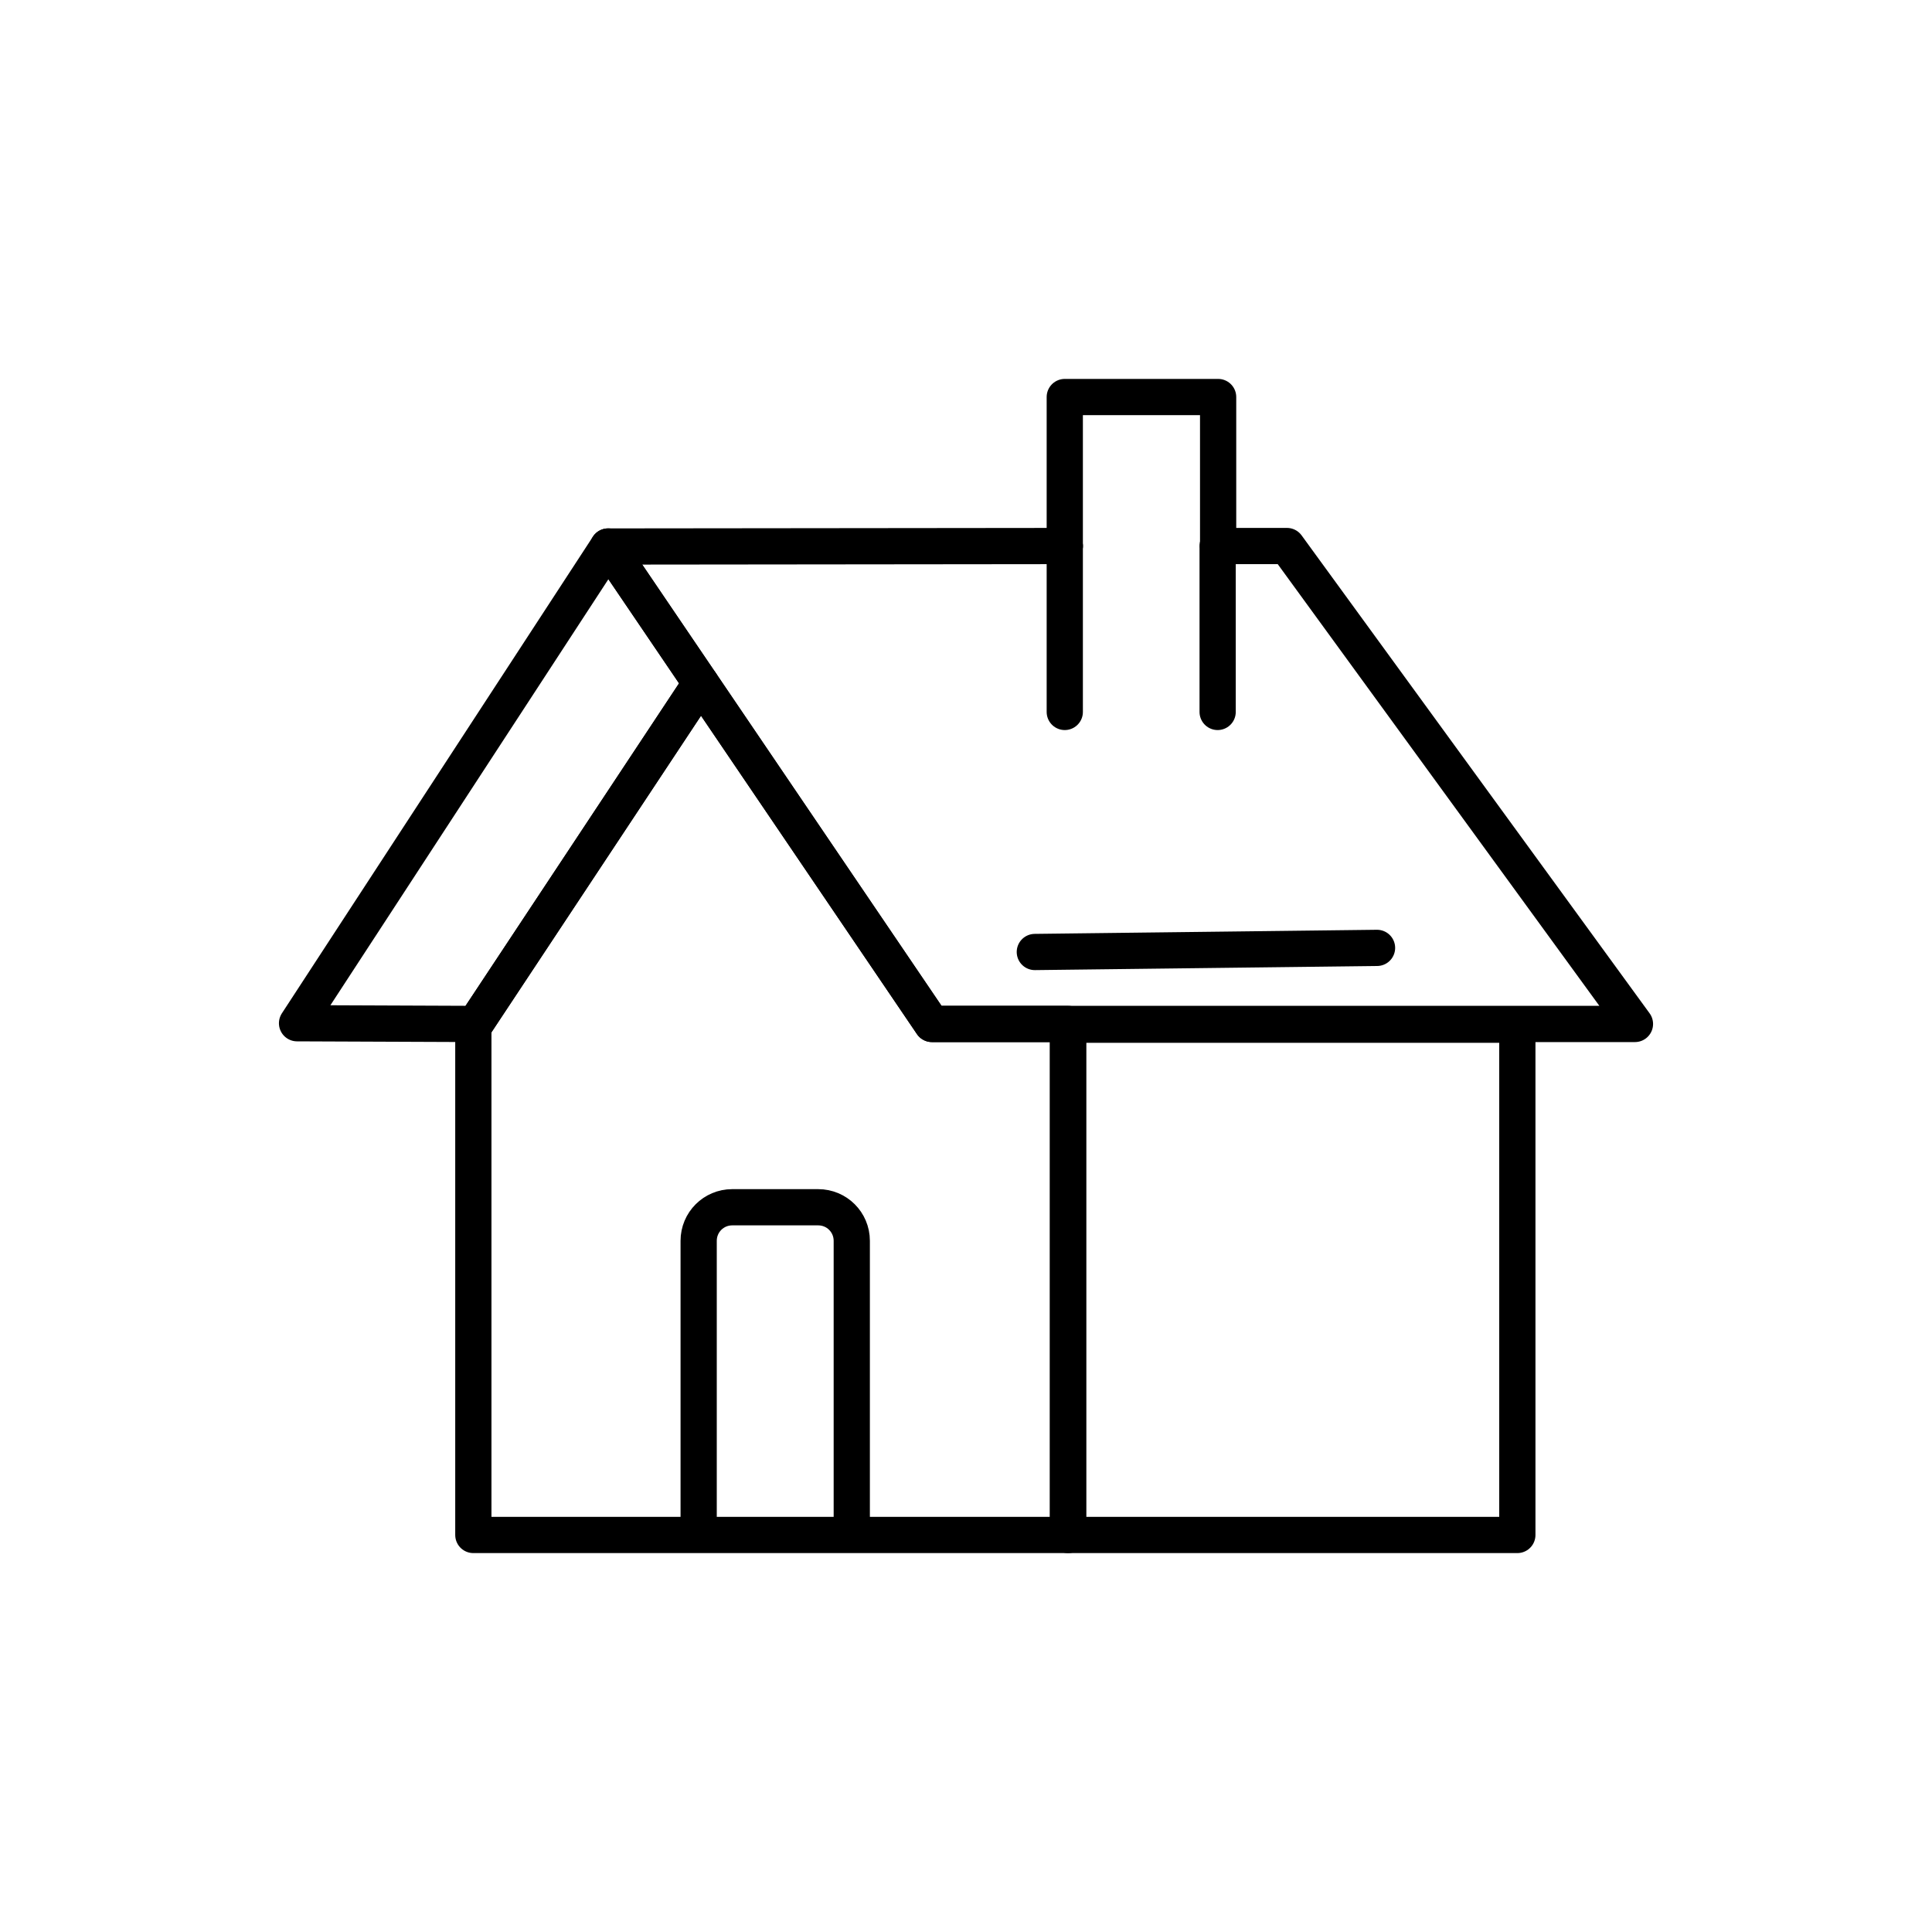
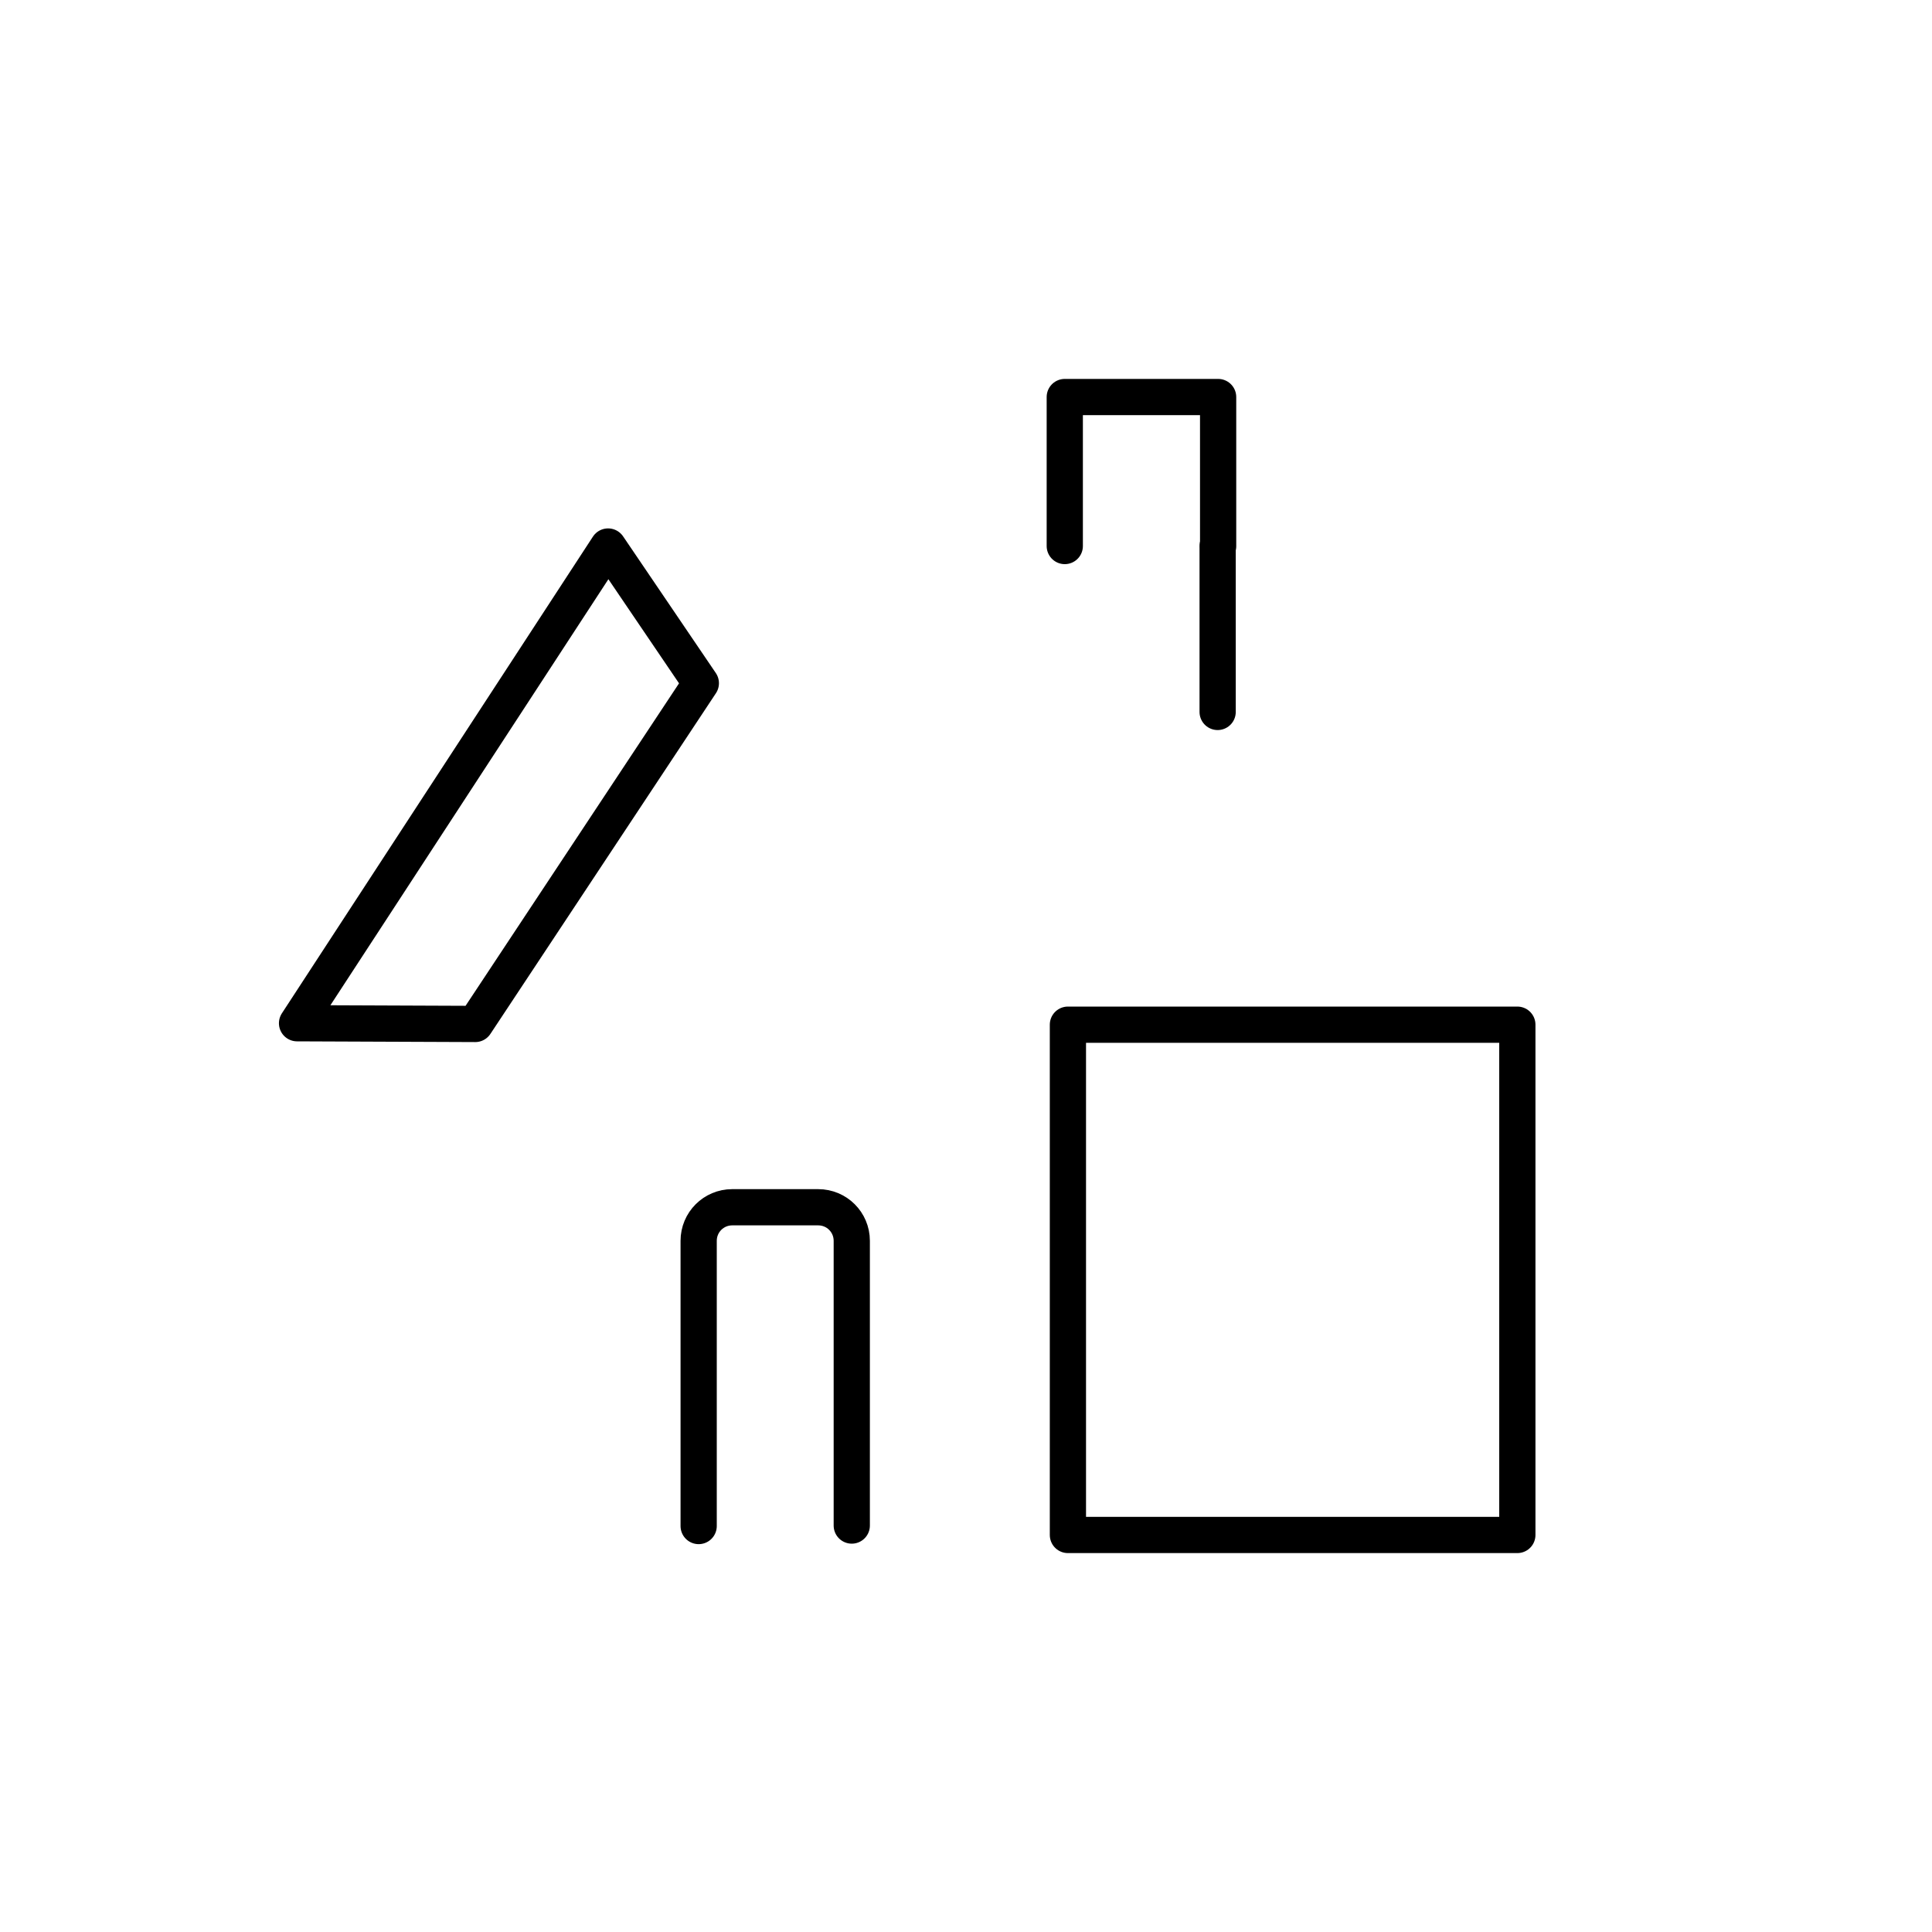
<svg xmlns="http://www.w3.org/2000/svg" id="Layer_1" data-name="Layer 1" viewBox="0 0 80 80">
  <defs>
    <style>
      .cls-1 {
        fill: none;
        stroke: #000;
        stroke-linecap: round;
        stroke-linejoin: round;
        stroke-width: 1.5px;
      }
    </style>
  </defs>
  <rect class="cls-1" x="44.22" y="42.43" width="18.61" height="21.13" />
  <g>
-     <polyline class="cls-1" points="44.09 22.61 25.18 22.63 38.59 42.4 67.7 42.4 53.29 22.61 50.44 22.61" />
-     <line class="cls-1" x1="44.09" y1="29.48" x2="44.09" y2="22.61" />
    <line class="cls-1" x1="50.42" y1="29.48" x2="50.42" y2="22.61" />
    <polyline class="cls-1" points="50.44 22.61 50.44 16.44 44.09 16.44 44.09 22.61" />
  </g>
-   <polygon class="cls-1" points="38.59 42.4 29.02 28.29 19.68 42.4 19.6 42.4 19.6 63.56 44.23 63.56 44.23 42.4 38.59 42.4" />
  <polygon class="cls-1" points="29.02 28.29 25.18 22.63 12.3 42.37 19.68 42.4 29.02 28.29" />
  <path class="cls-1" d="M35.27,63.17v-11.79c0-.77-.62-1.39-1.39-1.39h-3.56c-.77,0-1.39,.62-1.39,1.39v11.81" />
-   <line class="cls-1" x1="42.85" y1="39.42" x2="57.02" y2="39.25" />
</svg>